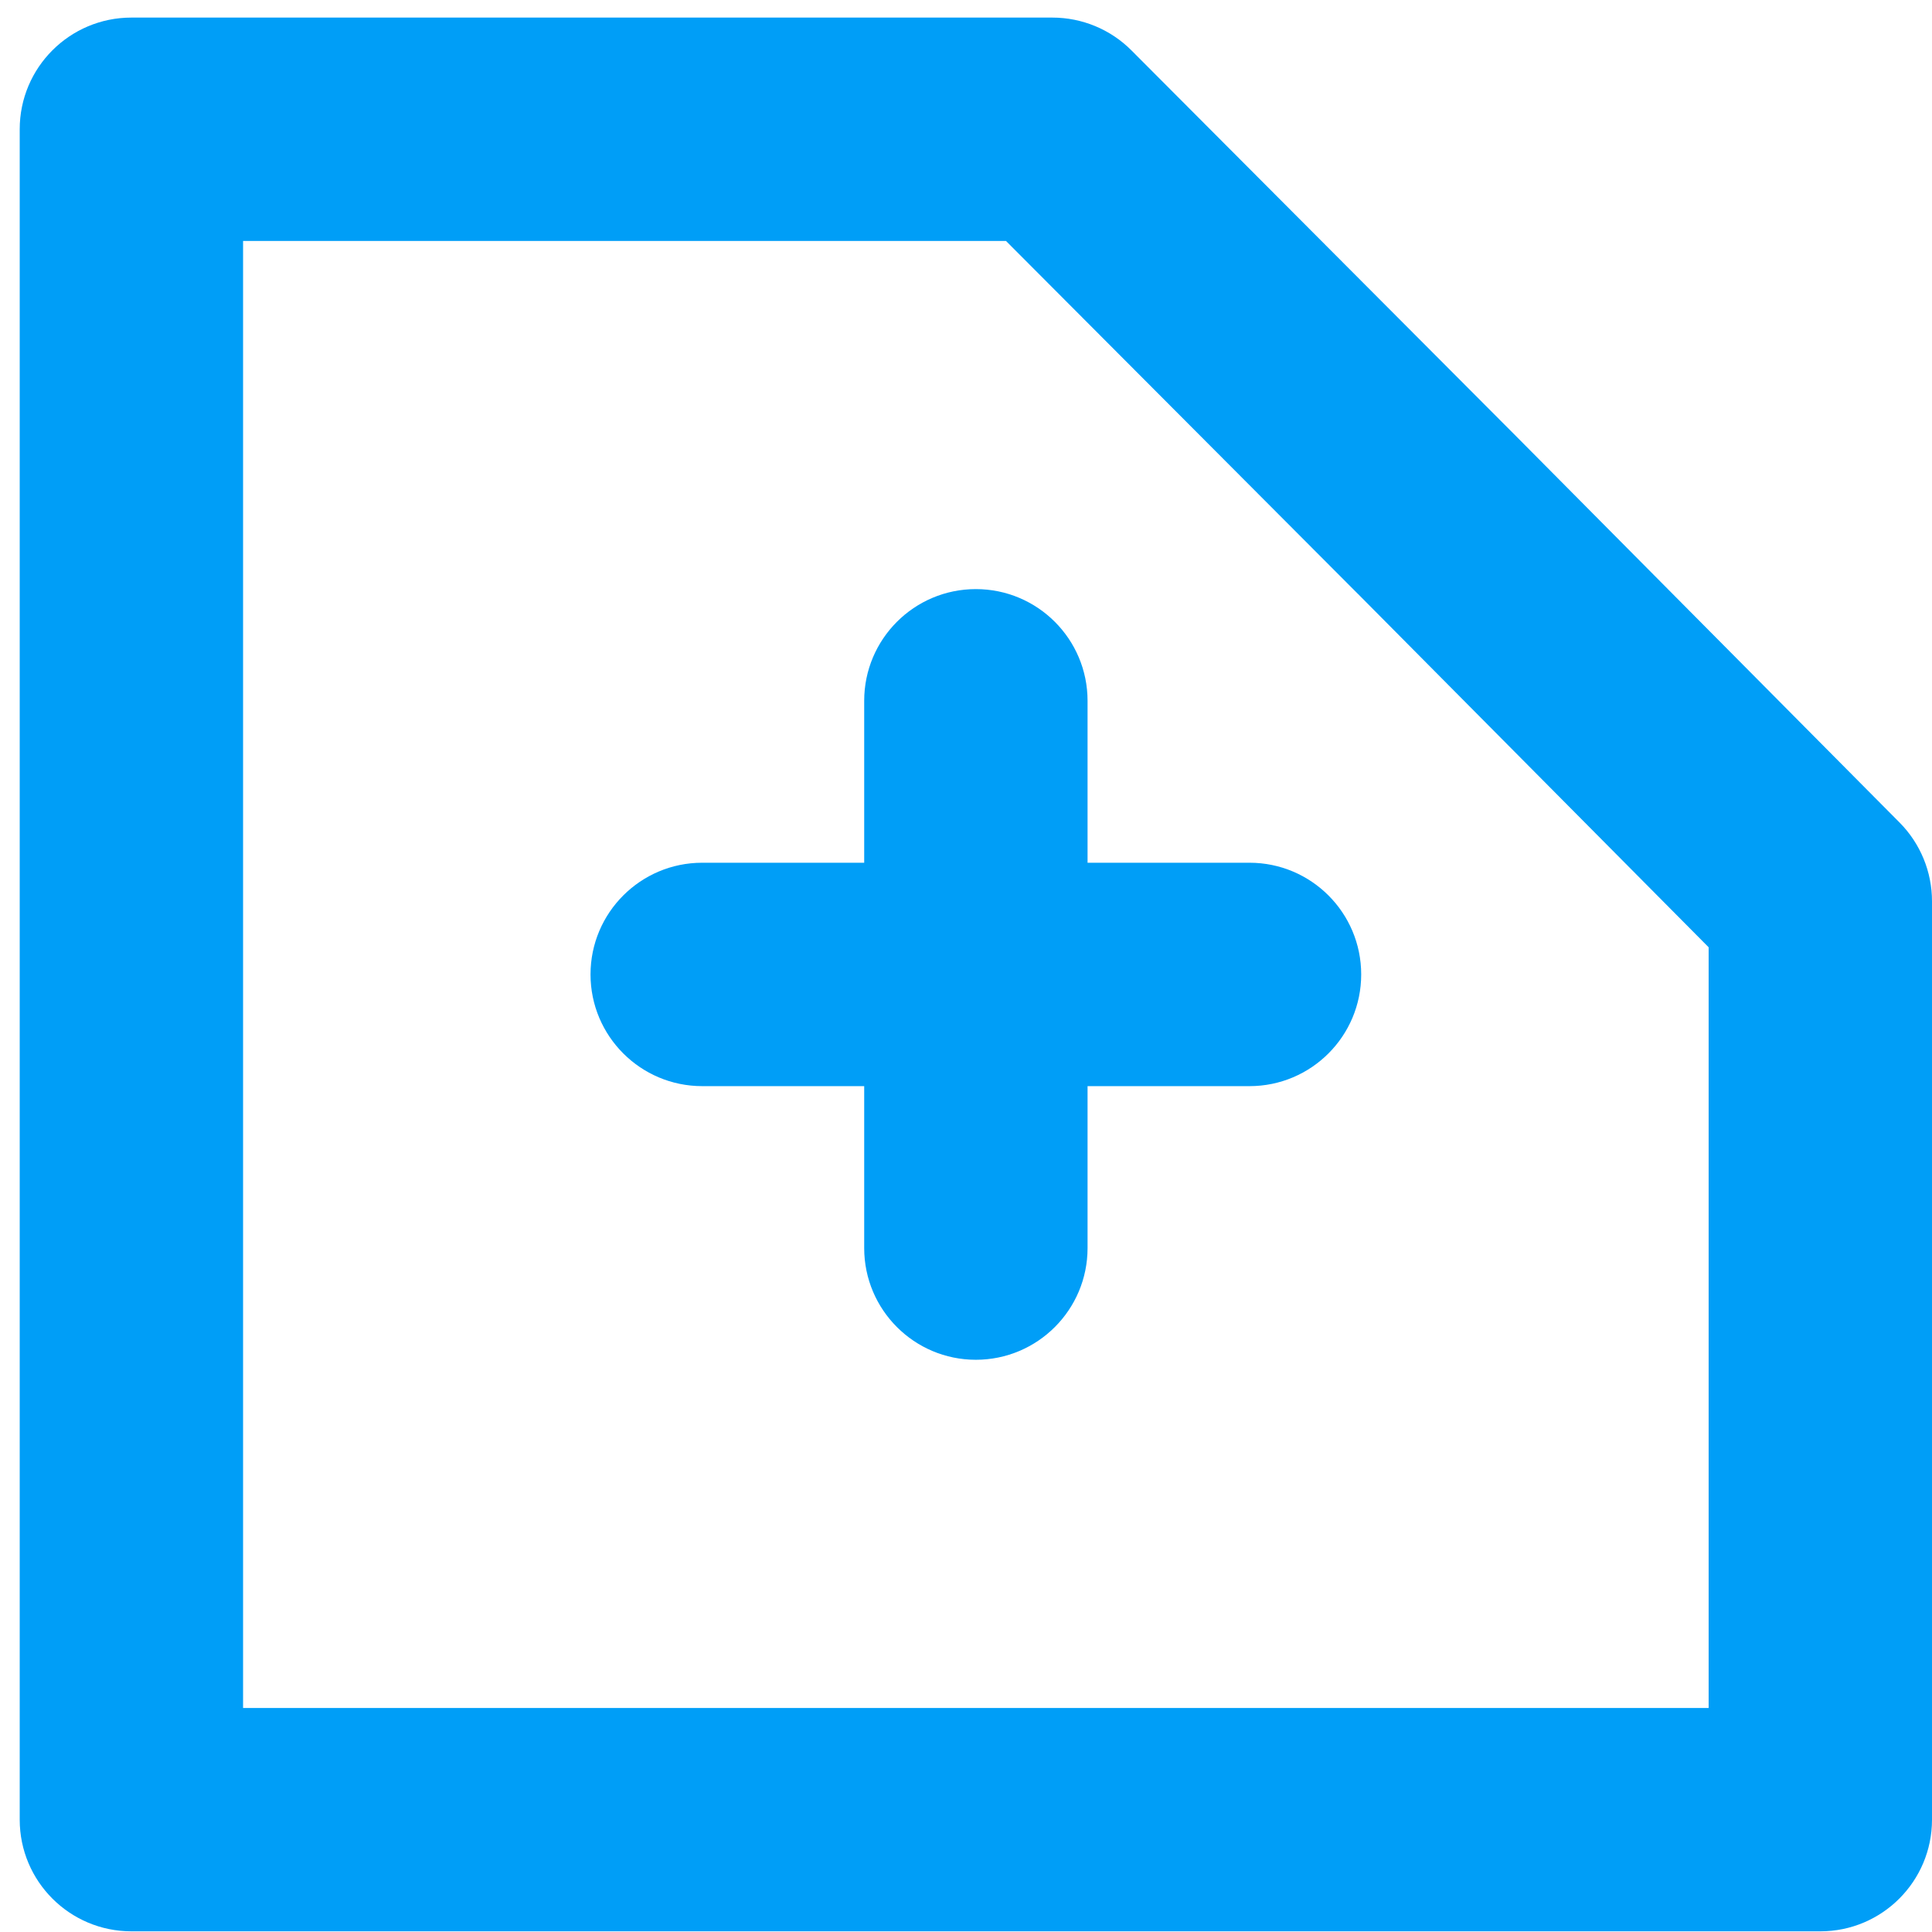
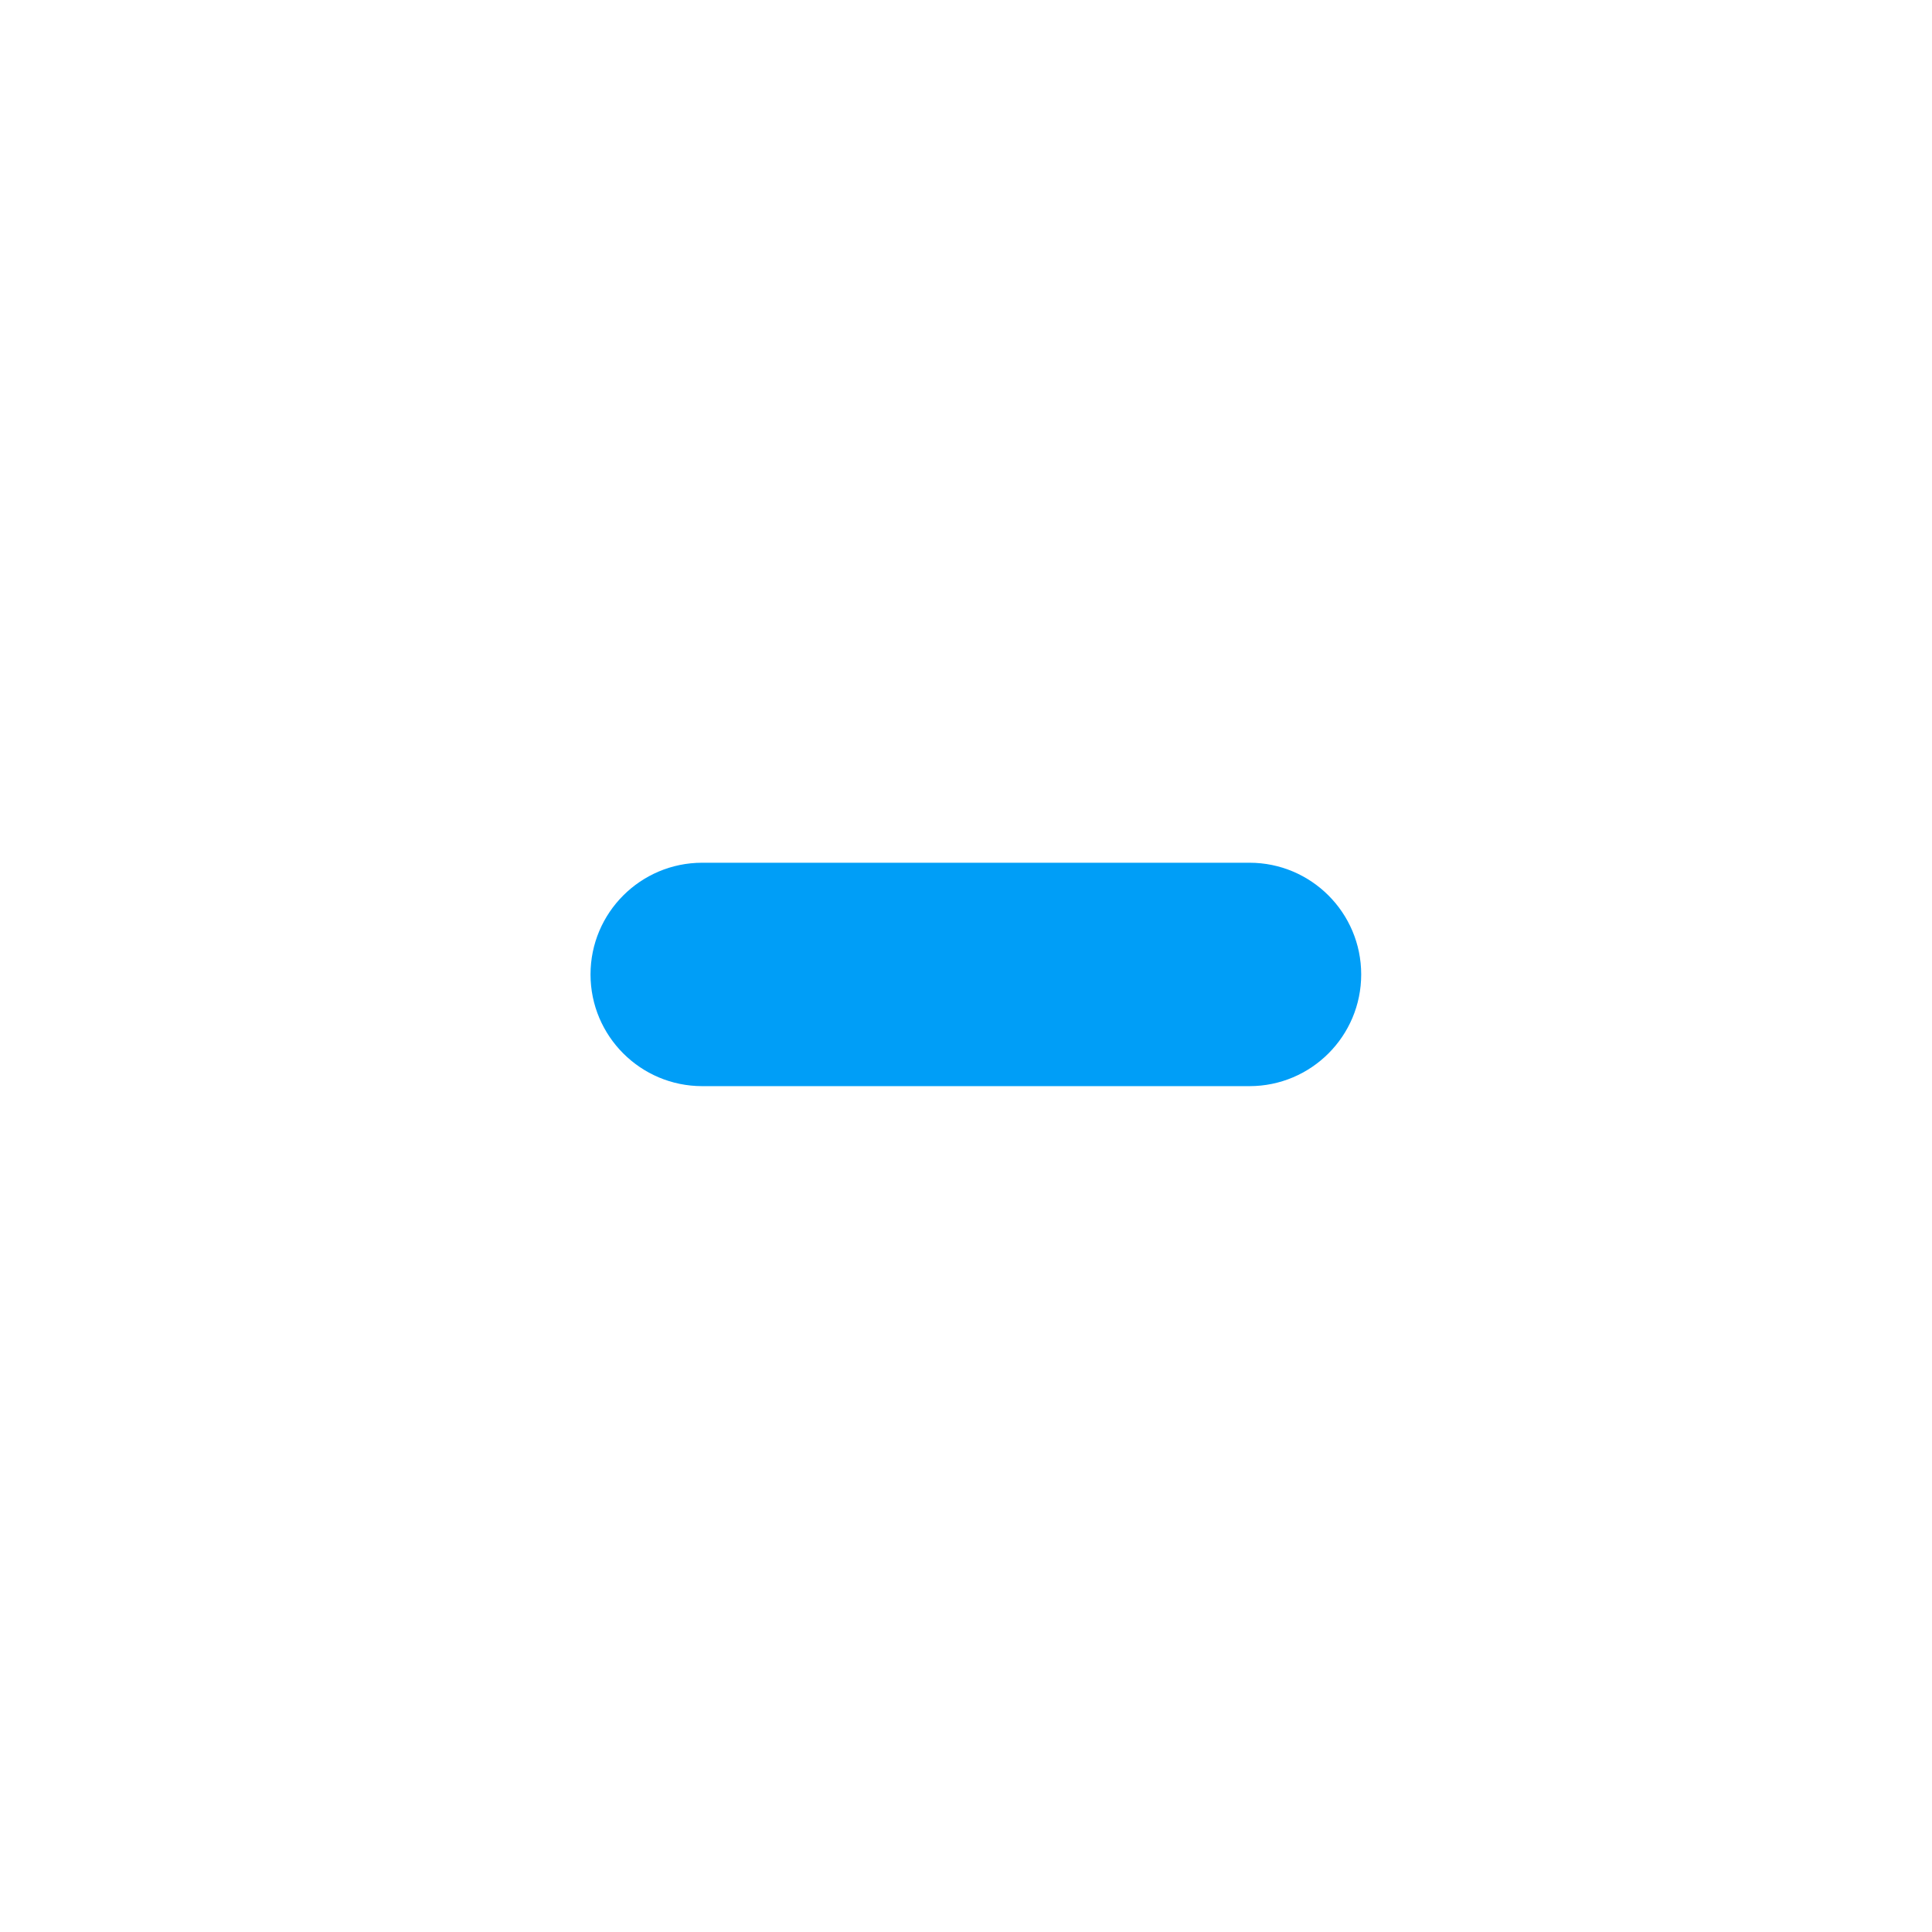
<svg xmlns="http://www.w3.org/2000/svg" width="49" height="49" viewBox="0 0 49 49" fill="none">
-   <path fill-rule="evenodd" clip-rule="evenodd" d="M43.335 43.318V24.025L34.446 15.068L34.436 15.059L25.514 6.111H6.165V43.318H43.335ZM38.457 11.068L28.696 1.278C28.165 0.745 27.443 0.446 26.69 0.446H3.333C1.768 0.446 0.5 1.714 0.5 3.278V46.151C0.5 47.715 1.768 48.983 3.333 48.983H46.167C47.732 48.983 49 47.715 49 46.151V22.858C49 22.11 48.705 21.393 48.178 20.862L38.457 11.068Z" fill="#009EF7" />
-   <path fill-rule="evenodd" clip-rule="evenodd" d="M21.918 31.654L21.918 17.774C21.918 16.21 23.186 14.941 24.75 14.941C26.315 14.941 27.583 16.21 27.583 17.774L27.583 31.654C27.583 33.218 26.315 34.487 24.75 34.487C23.186 34.487 21.918 33.218 21.918 31.654Z" fill="#009EF7" />
  <path fill-rule="evenodd" clip-rule="evenodd" d="M31.69 27.547L17.81 27.547C16.246 27.547 14.977 26.278 14.977 24.714C14.977 23.15 16.246 21.881 17.81 21.881L31.69 21.881C33.255 21.881 34.523 23.15 34.523 24.714C34.523 26.278 33.255 27.547 31.69 27.547Z" fill="#009EF7" />
</svg>